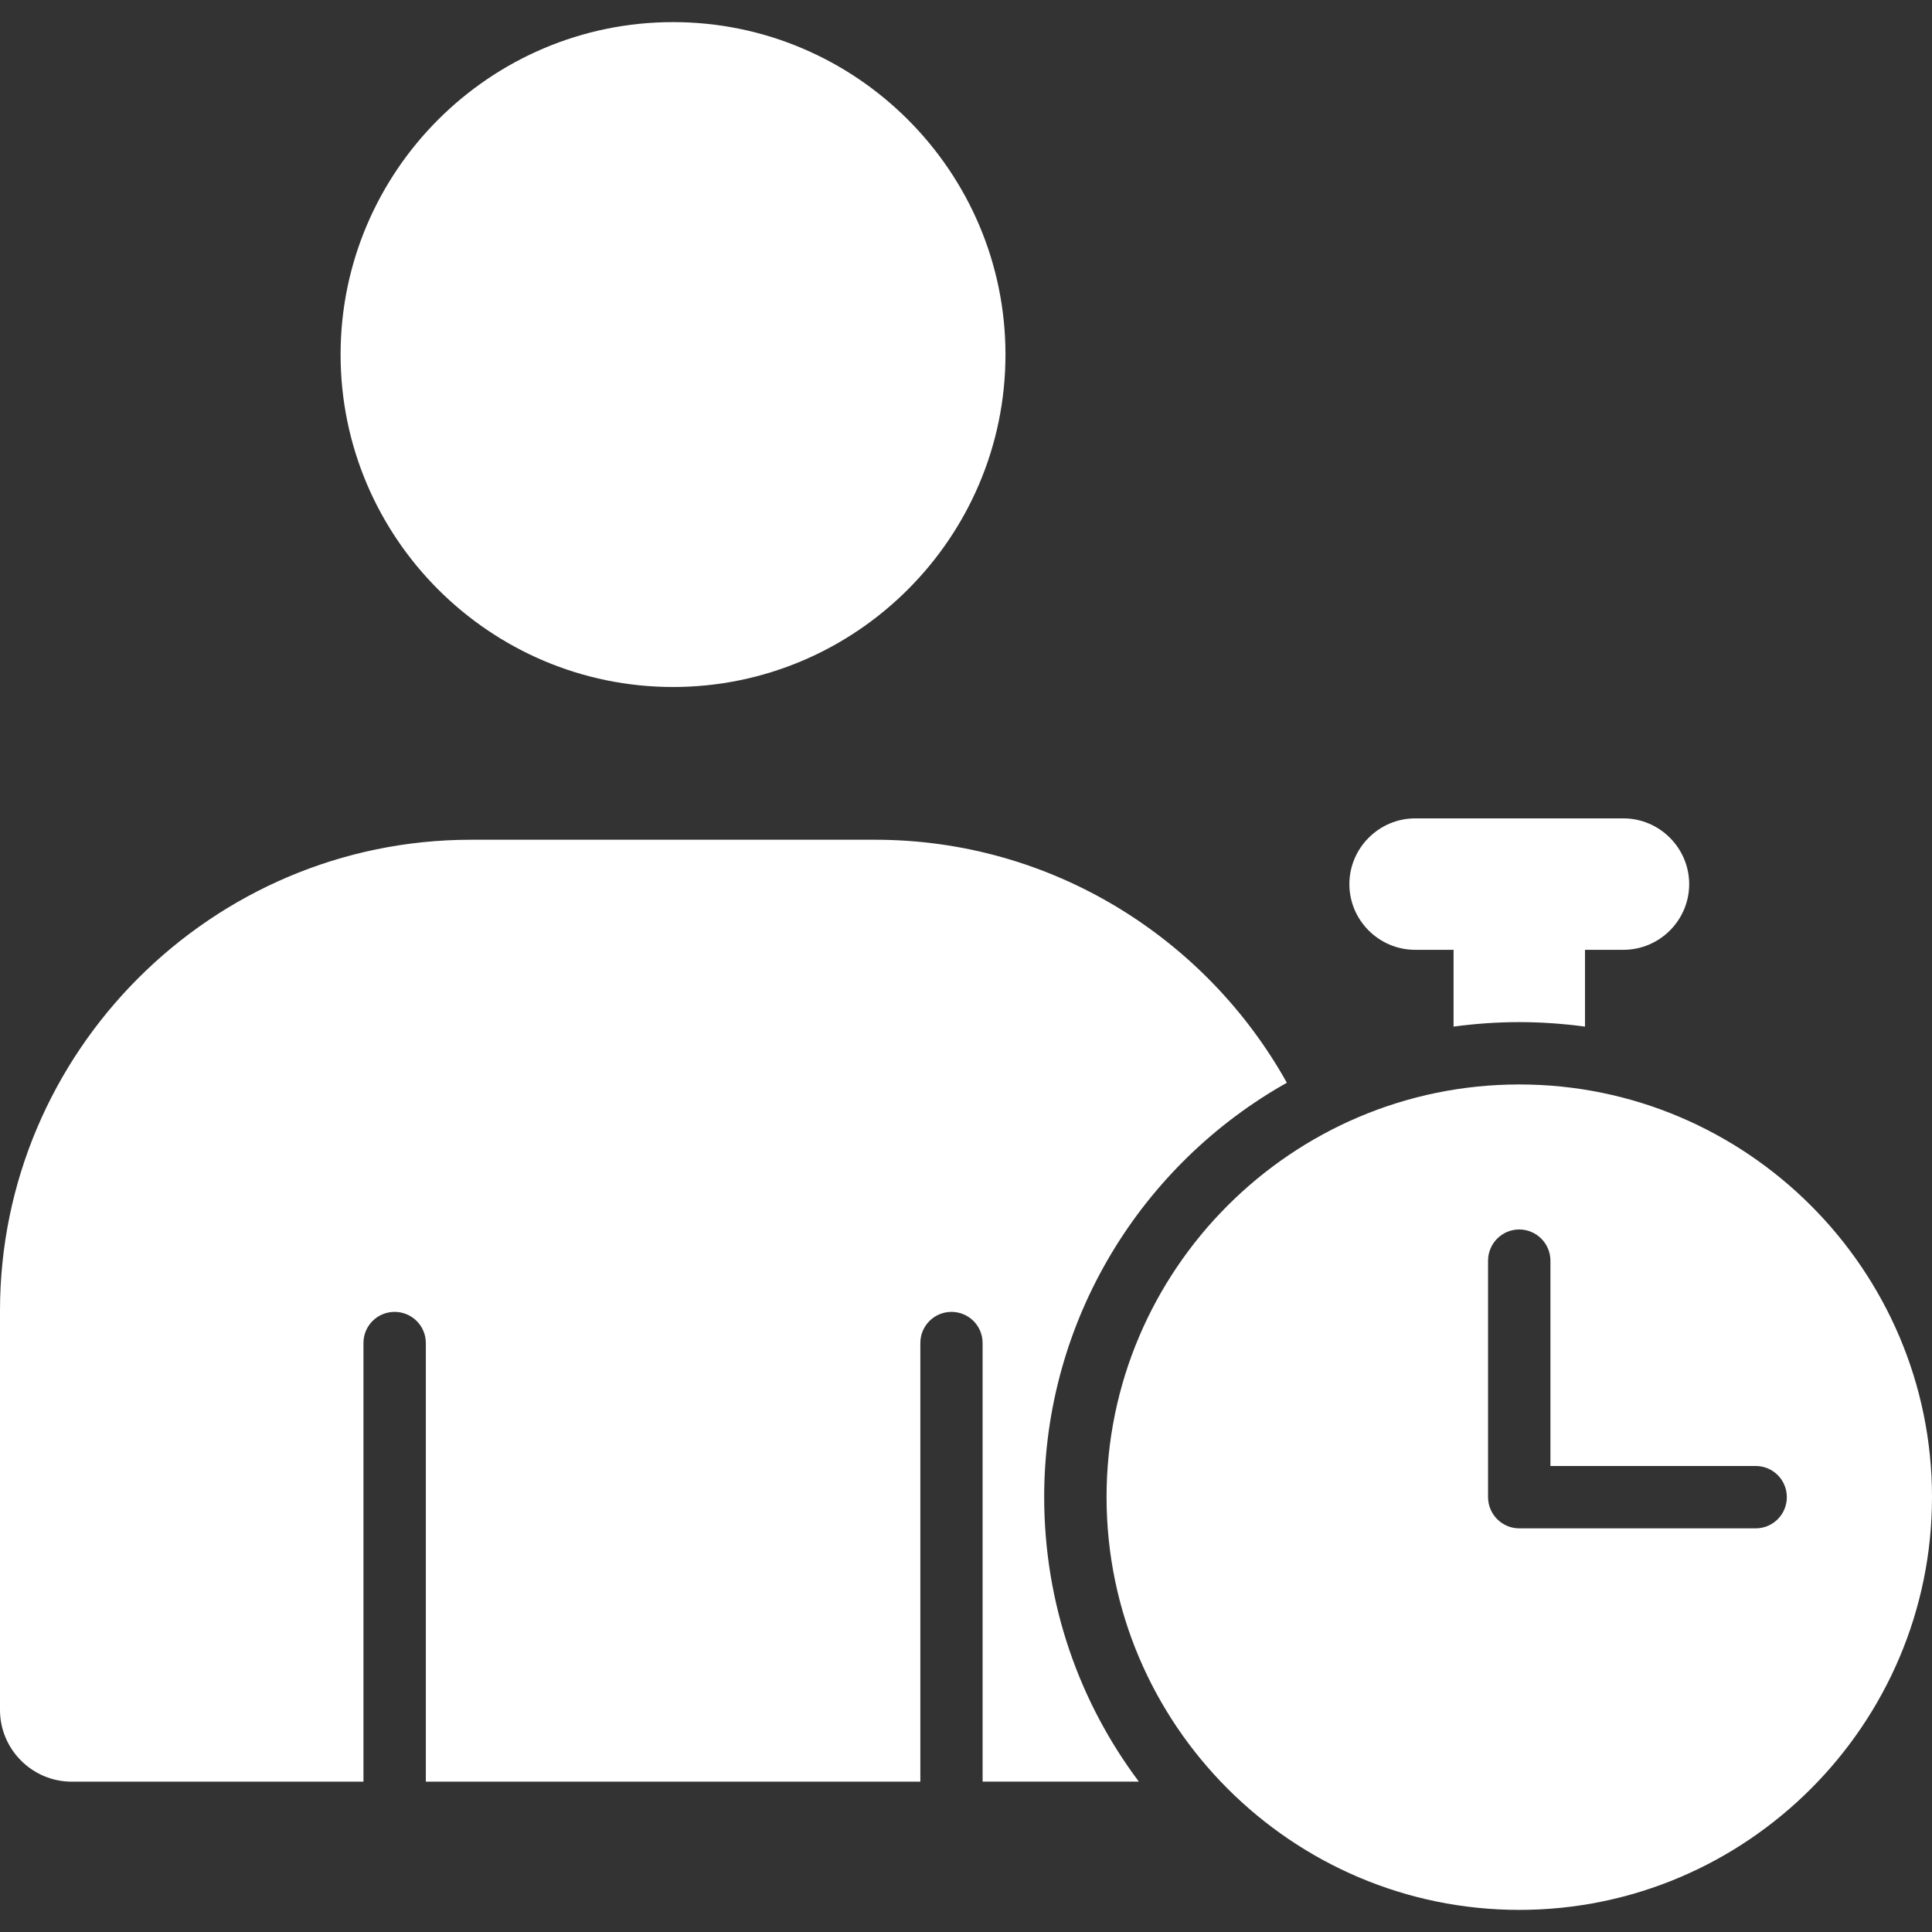
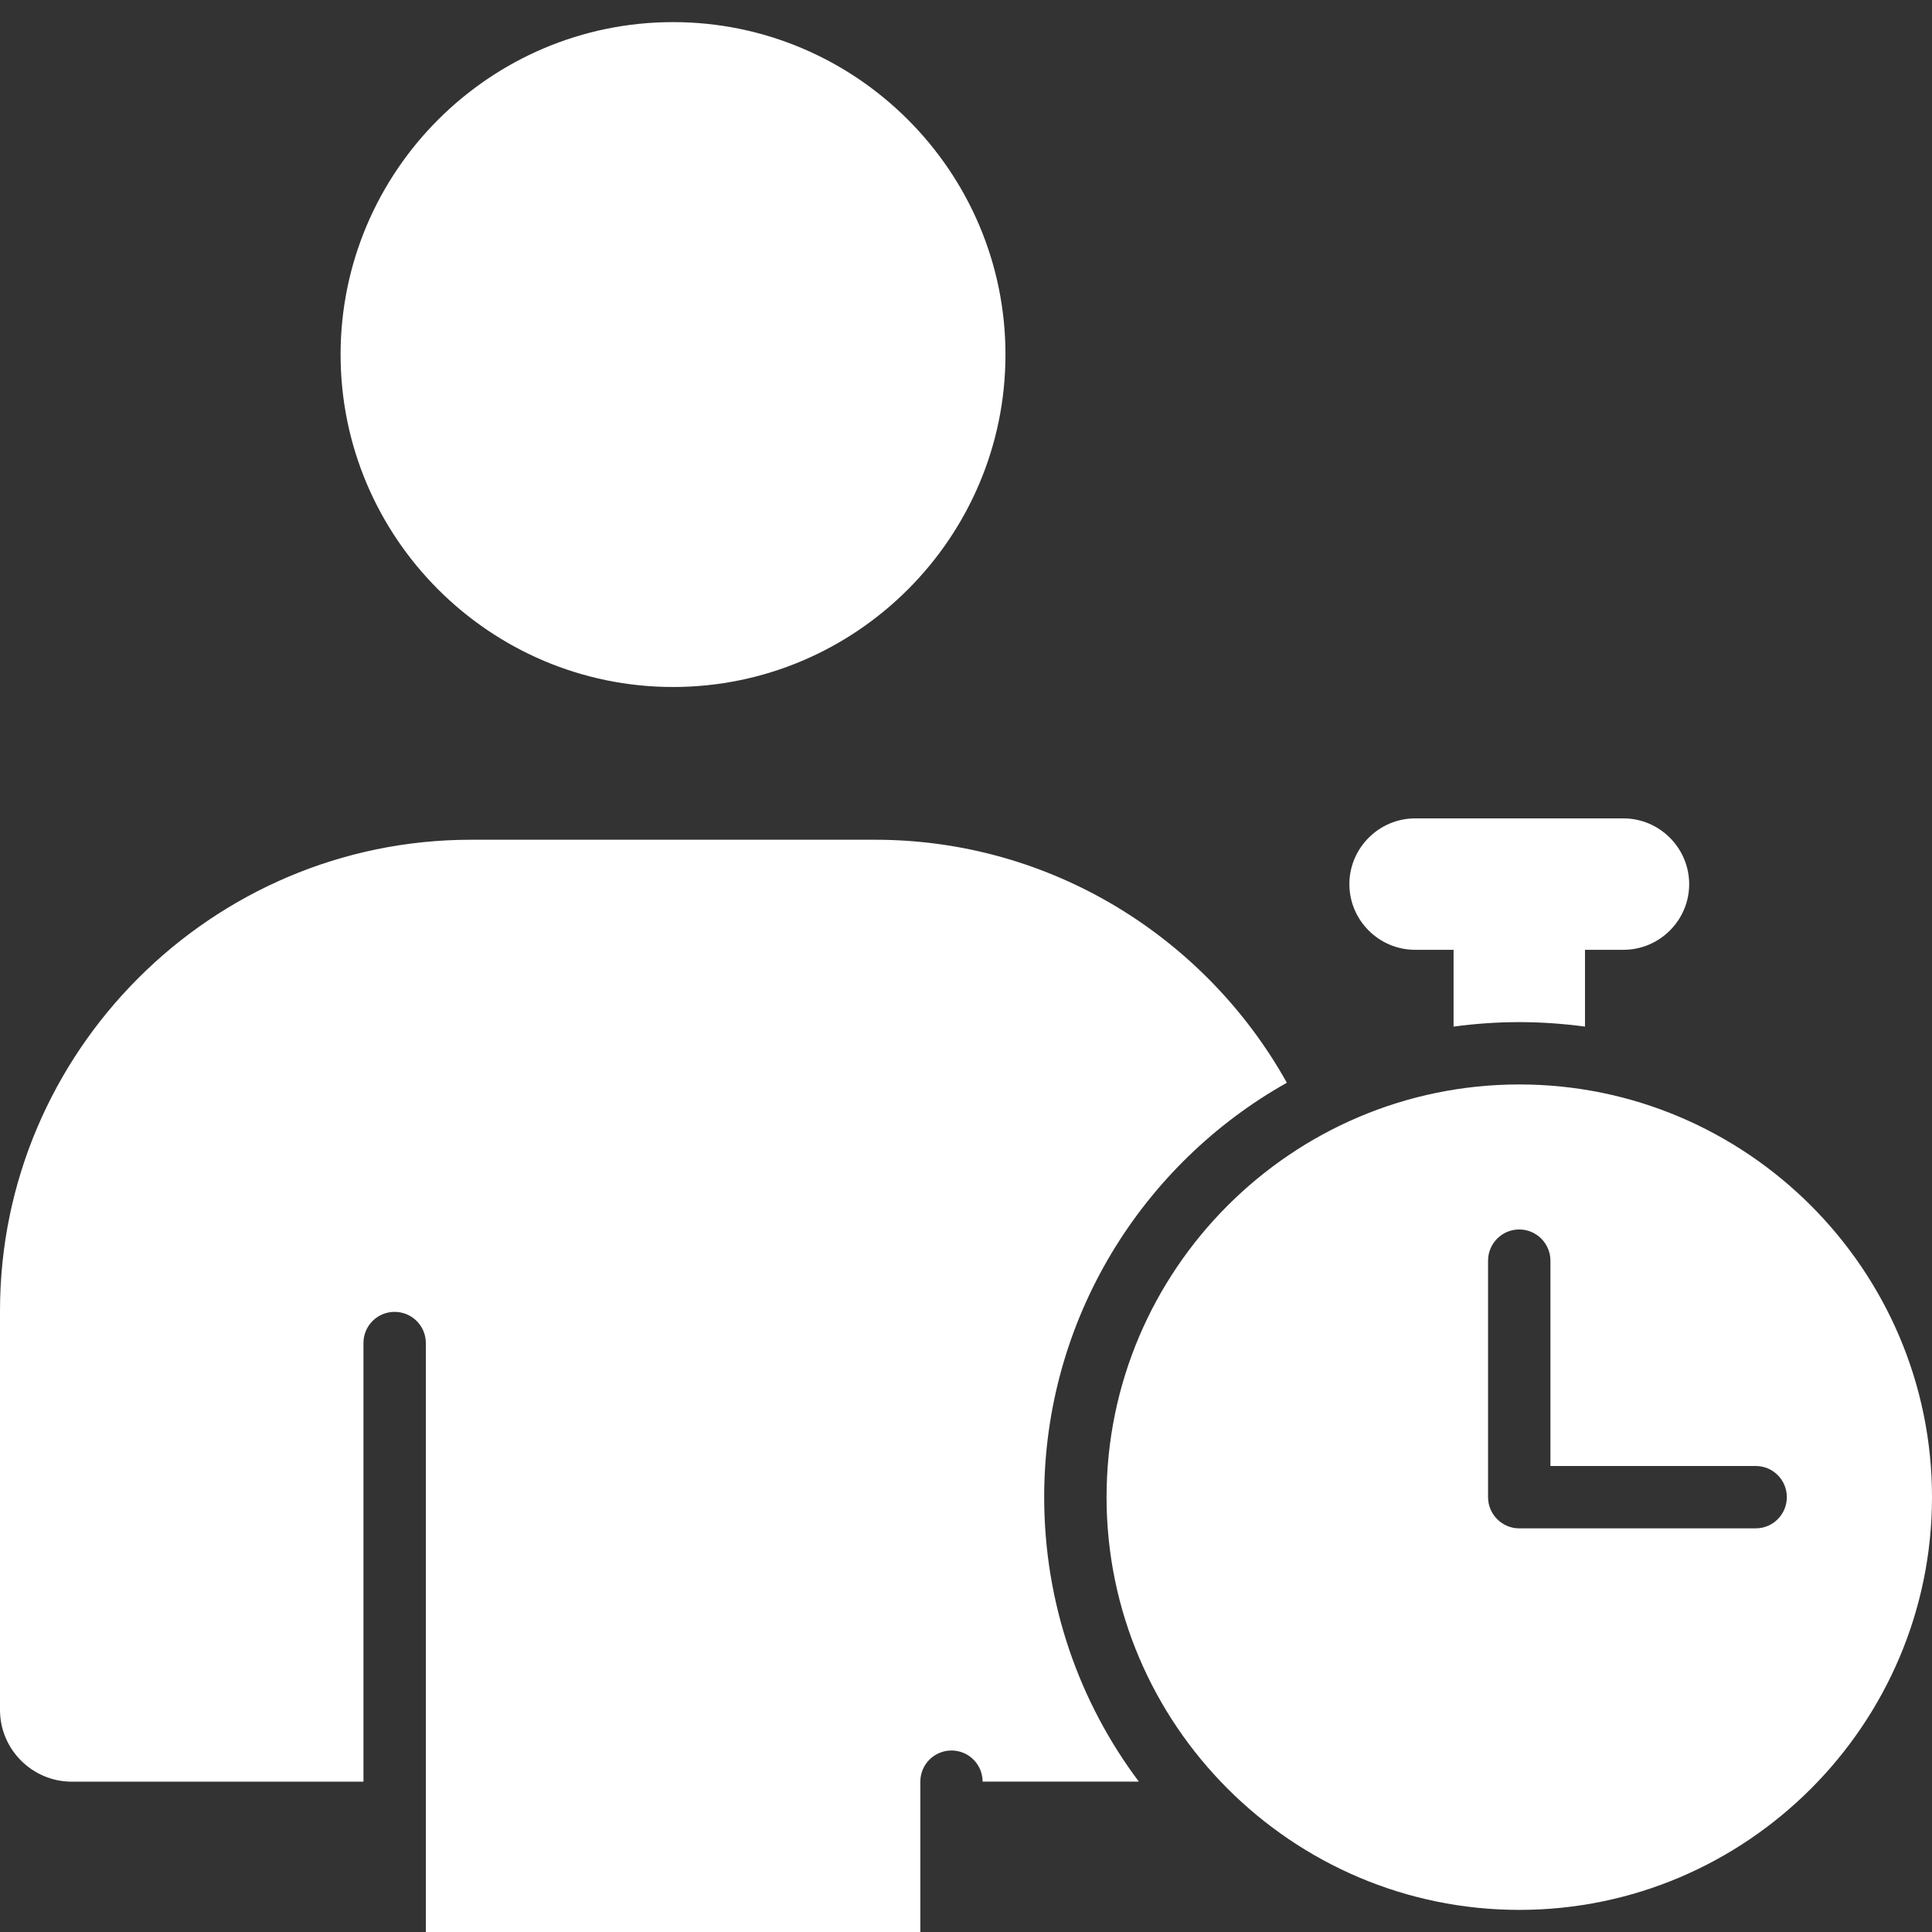
<svg xmlns="http://www.w3.org/2000/svg" version="1.1" width="512" height="512" x="0" y="0" viewBox="0 0 512 512" style="enable-background:new 0 0 512 512" xml:space="preserve">
  <rect x="0" y="0" width="512" height="512" fill="#333333" stroke="none" />
  <g>
-     <path d="M276.72 396.75c0 28.29 9.33 54.4 25.09 75.4H260.4V355.91c0-4.56-3.69-8.25-8.25-8.25s-8.25 3.69-8.25 8.25v116.25H112.85V355.91c0-4.56-3.71-8.25-8.28-8.25s-8.25 3.69-8.25 8.25v116.25H19c-10.44 0-19-8.54-19-19V347.35c0-68.66 56.15-124.81 124.81-124.81H231.9c46.8 0 87.76 26.08 109.13 64.4-38.37 21.57-64.31 62.67-64.31 109.81zm-98.36-214.69c48.53 0 88.1-39.57 88.1-88.1s-39.57-88.1-88.1-88.1-88.1 39.57-88.1 88.1 39.57 88.1 88.1 88.1zM512 396.75c0 60.24-49.12 109.39-109.36 109.39-60.26 0-109.39-49.15-109.39-109.39s49.12-109.36 109.39-109.36c60.23 0 109.36 49.13 109.36 109.36zm-38.47 0c0-4.56-3.69-8.25-8.25-8.25h-54.4v-54.4c0-4.56-3.71-8.28-8.28-8.28-4.54 0-8.25 3.71-8.25 8.28v62.65c0 4.56 3.71 8.28 8.25 8.28h62.67c4.58 0 8.26-3.71 8.26-8.28zm-98.5-145.04h10.18v20.35c5.7-.77 11.51-1.19 17.43-1.19 5.9 0 11.71.43 17.4 1.19v-20.35h10.18c9.58 0 17.43-7.82 17.43-17.4s-7.85-17.43-17.43-17.43h-55.19c-9.58 0-17.43 7.85-17.43 17.43s7.85 17.4 17.43 17.4z" fill="#ffffff" opacity="1" data-original="#000000" />
+     <path d="M276.72 396.75c0 28.29 9.33 54.4 25.09 75.4H260.4c0-4.56-3.69-8.25-8.25-8.25s-8.25 3.69-8.25 8.25v116.25H112.85V355.91c0-4.56-3.71-8.25-8.28-8.25s-8.25 3.69-8.25 8.25v116.25H19c-10.44 0-19-8.54-19-19V347.35c0-68.66 56.15-124.81 124.81-124.81H231.9c46.8 0 87.76 26.08 109.13 64.4-38.37 21.57-64.31 62.67-64.31 109.81zm-98.36-214.69c48.53 0 88.1-39.57 88.1-88.1s-39.57-88.1-88.1-88.1-88.1 39.57-88.1 88.1 39.57 88.1 88.1 88.1zM512 396.75c0 60.24-49.12 109.39-109.36 109.39-60.26 0-109.39-49.15-109.39-109.39s49.12-109.36 109.39-109.36c60.23 0 109.36 49.13 109.36 109.36zm-38.47 0c0-4.56-3.69-8.25-8.25-8.25h-54.4v-54.4c0-4.56-3.71-8.28-8.28-8.28-4.54 0-8.25 3.71-8.25 8.28v62.65c0 4.56 3.71 8.28 8.25 8.28h62.67c4.58 0 8.26-3.71 8.26-8.28zm-98.5-145.04h10.18v20.35c5.7-.77 11.51-1.19 17.43-1.19 5.9 0 11.71.43 17.4 1.19v-20.35h10.18c9.58 0 17.43-7.82 17.43-17.4s-7.85-17.43-17.43-17.43h-55.19c-9.58 0-17.43 7.85-17.43 17.43s7.85 17.4 17.43 17.4z" fill="#ffffff" opacity="1" data-original="#000000" />
  </g>
</svg>